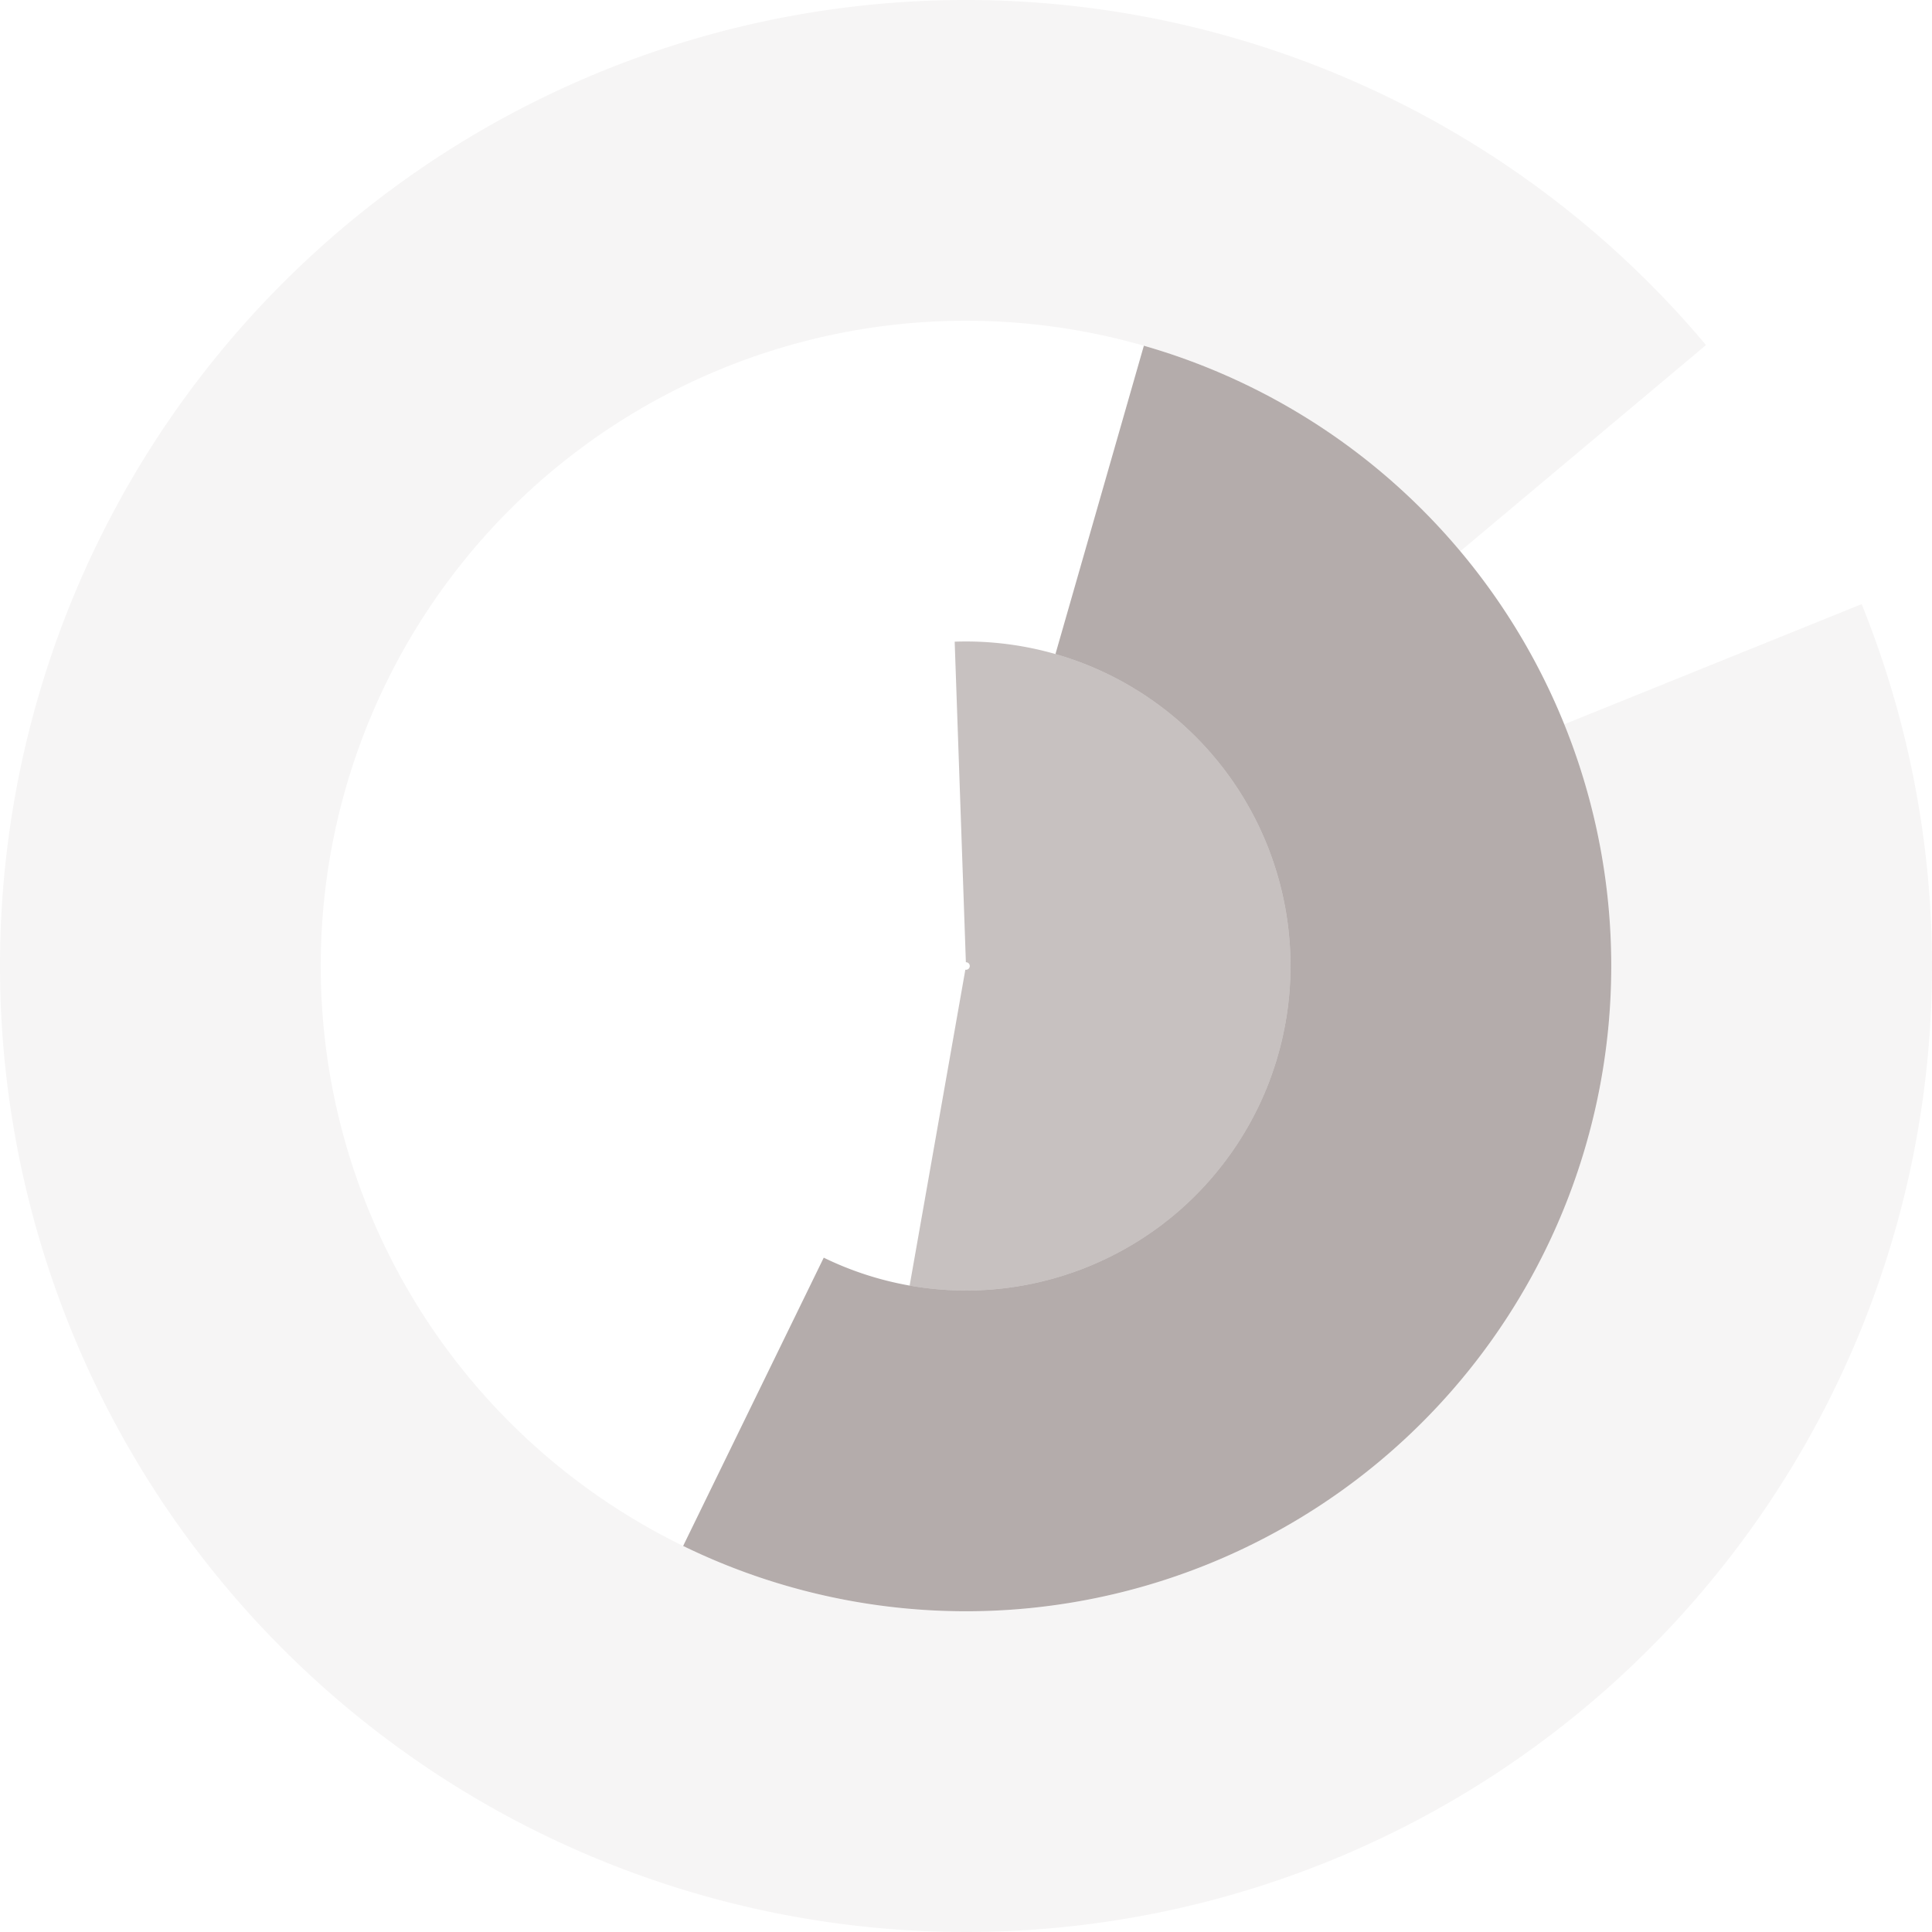
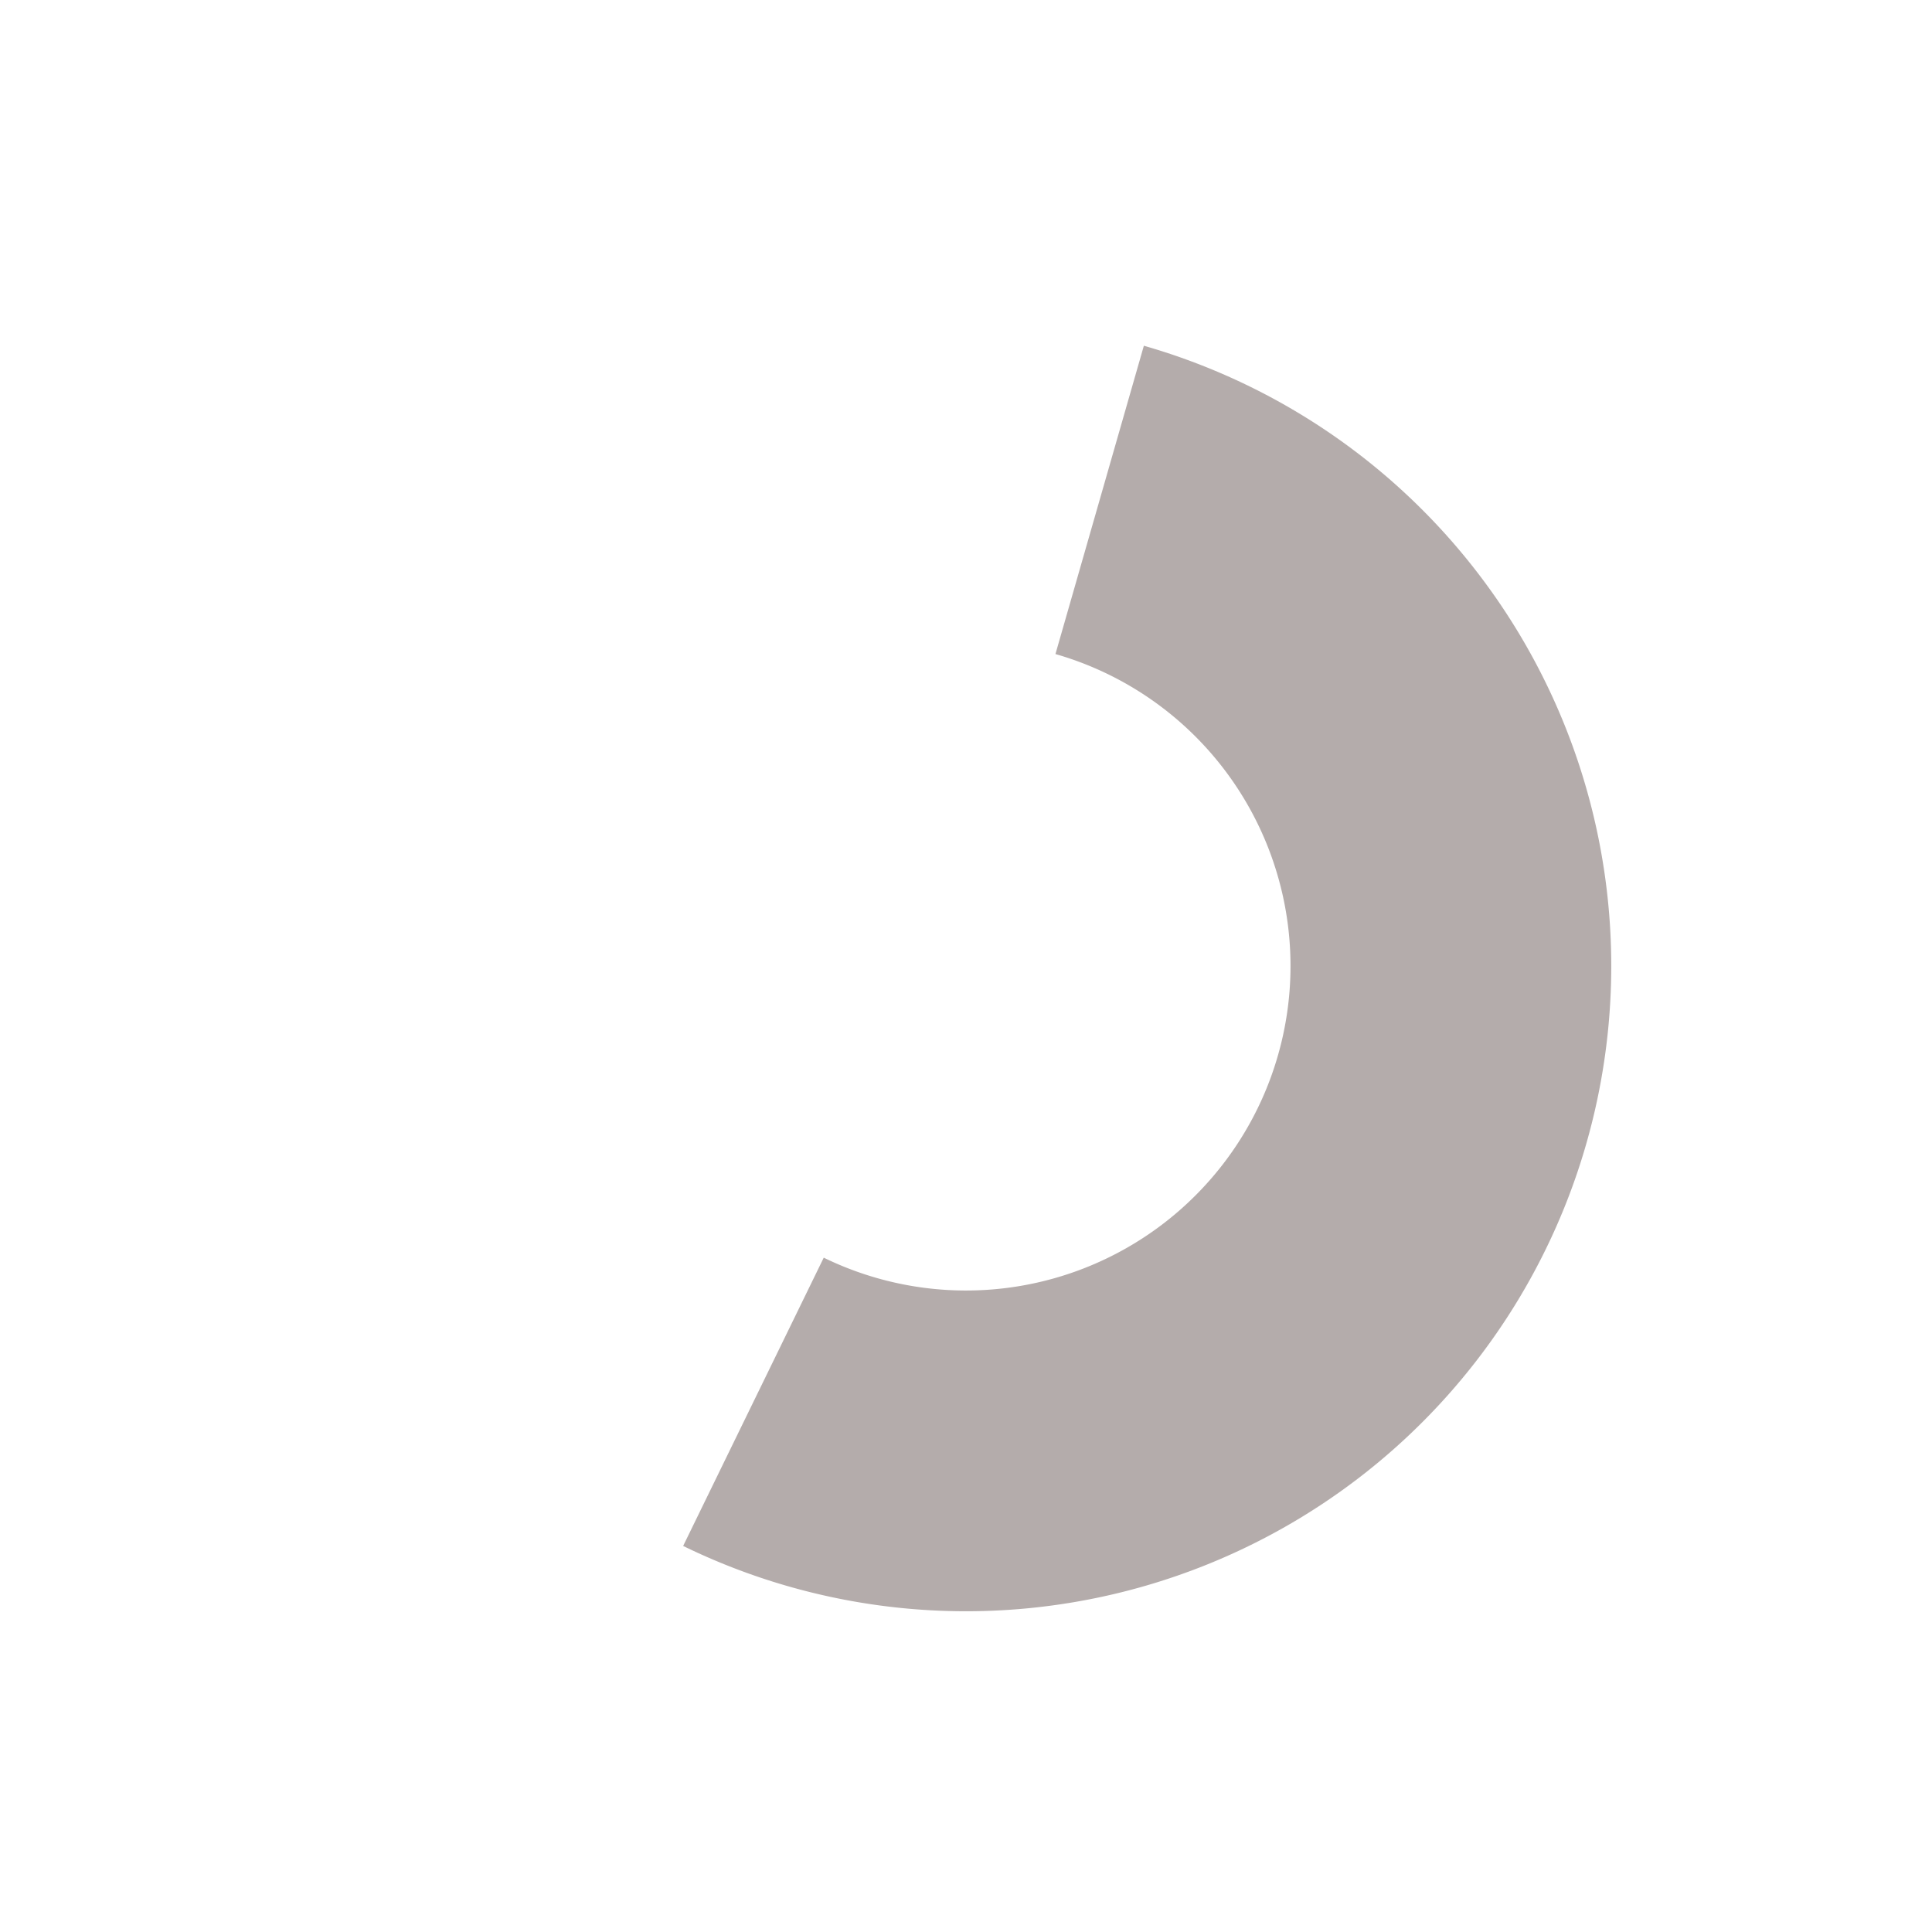
<svg xmlns="http://www.w3.org/2000/svg" version="1.1" width="512" height="512" viewBox="0 0 512 512">
-   <path fill="rgba(109, 92, 91, 0.06)" d="             M 452.107 91.446             A 256 256 0 1 0 493.359 160.101             L 414.548 191.942             A 171 171 0 1 1 386.994 146.083             Z             " />
  <path fill="rgba(109, 92, 91, 0.51)" d="             M 181.039 409.694             A 171 171 0 1 0 303.134 91.624             L 279.705 173.331             A 86 86 0 1 1 218.3 333.296             Z             " />
-   <path fill="rgba(109, 92, 91, 0.38)" d="             M 241.066 340.693             A 86 86 0 1 0 252.999 170.052             L 255.965 255.001             A 1 1 0 1 1 255.826 256.985             Z             " />
</svg>